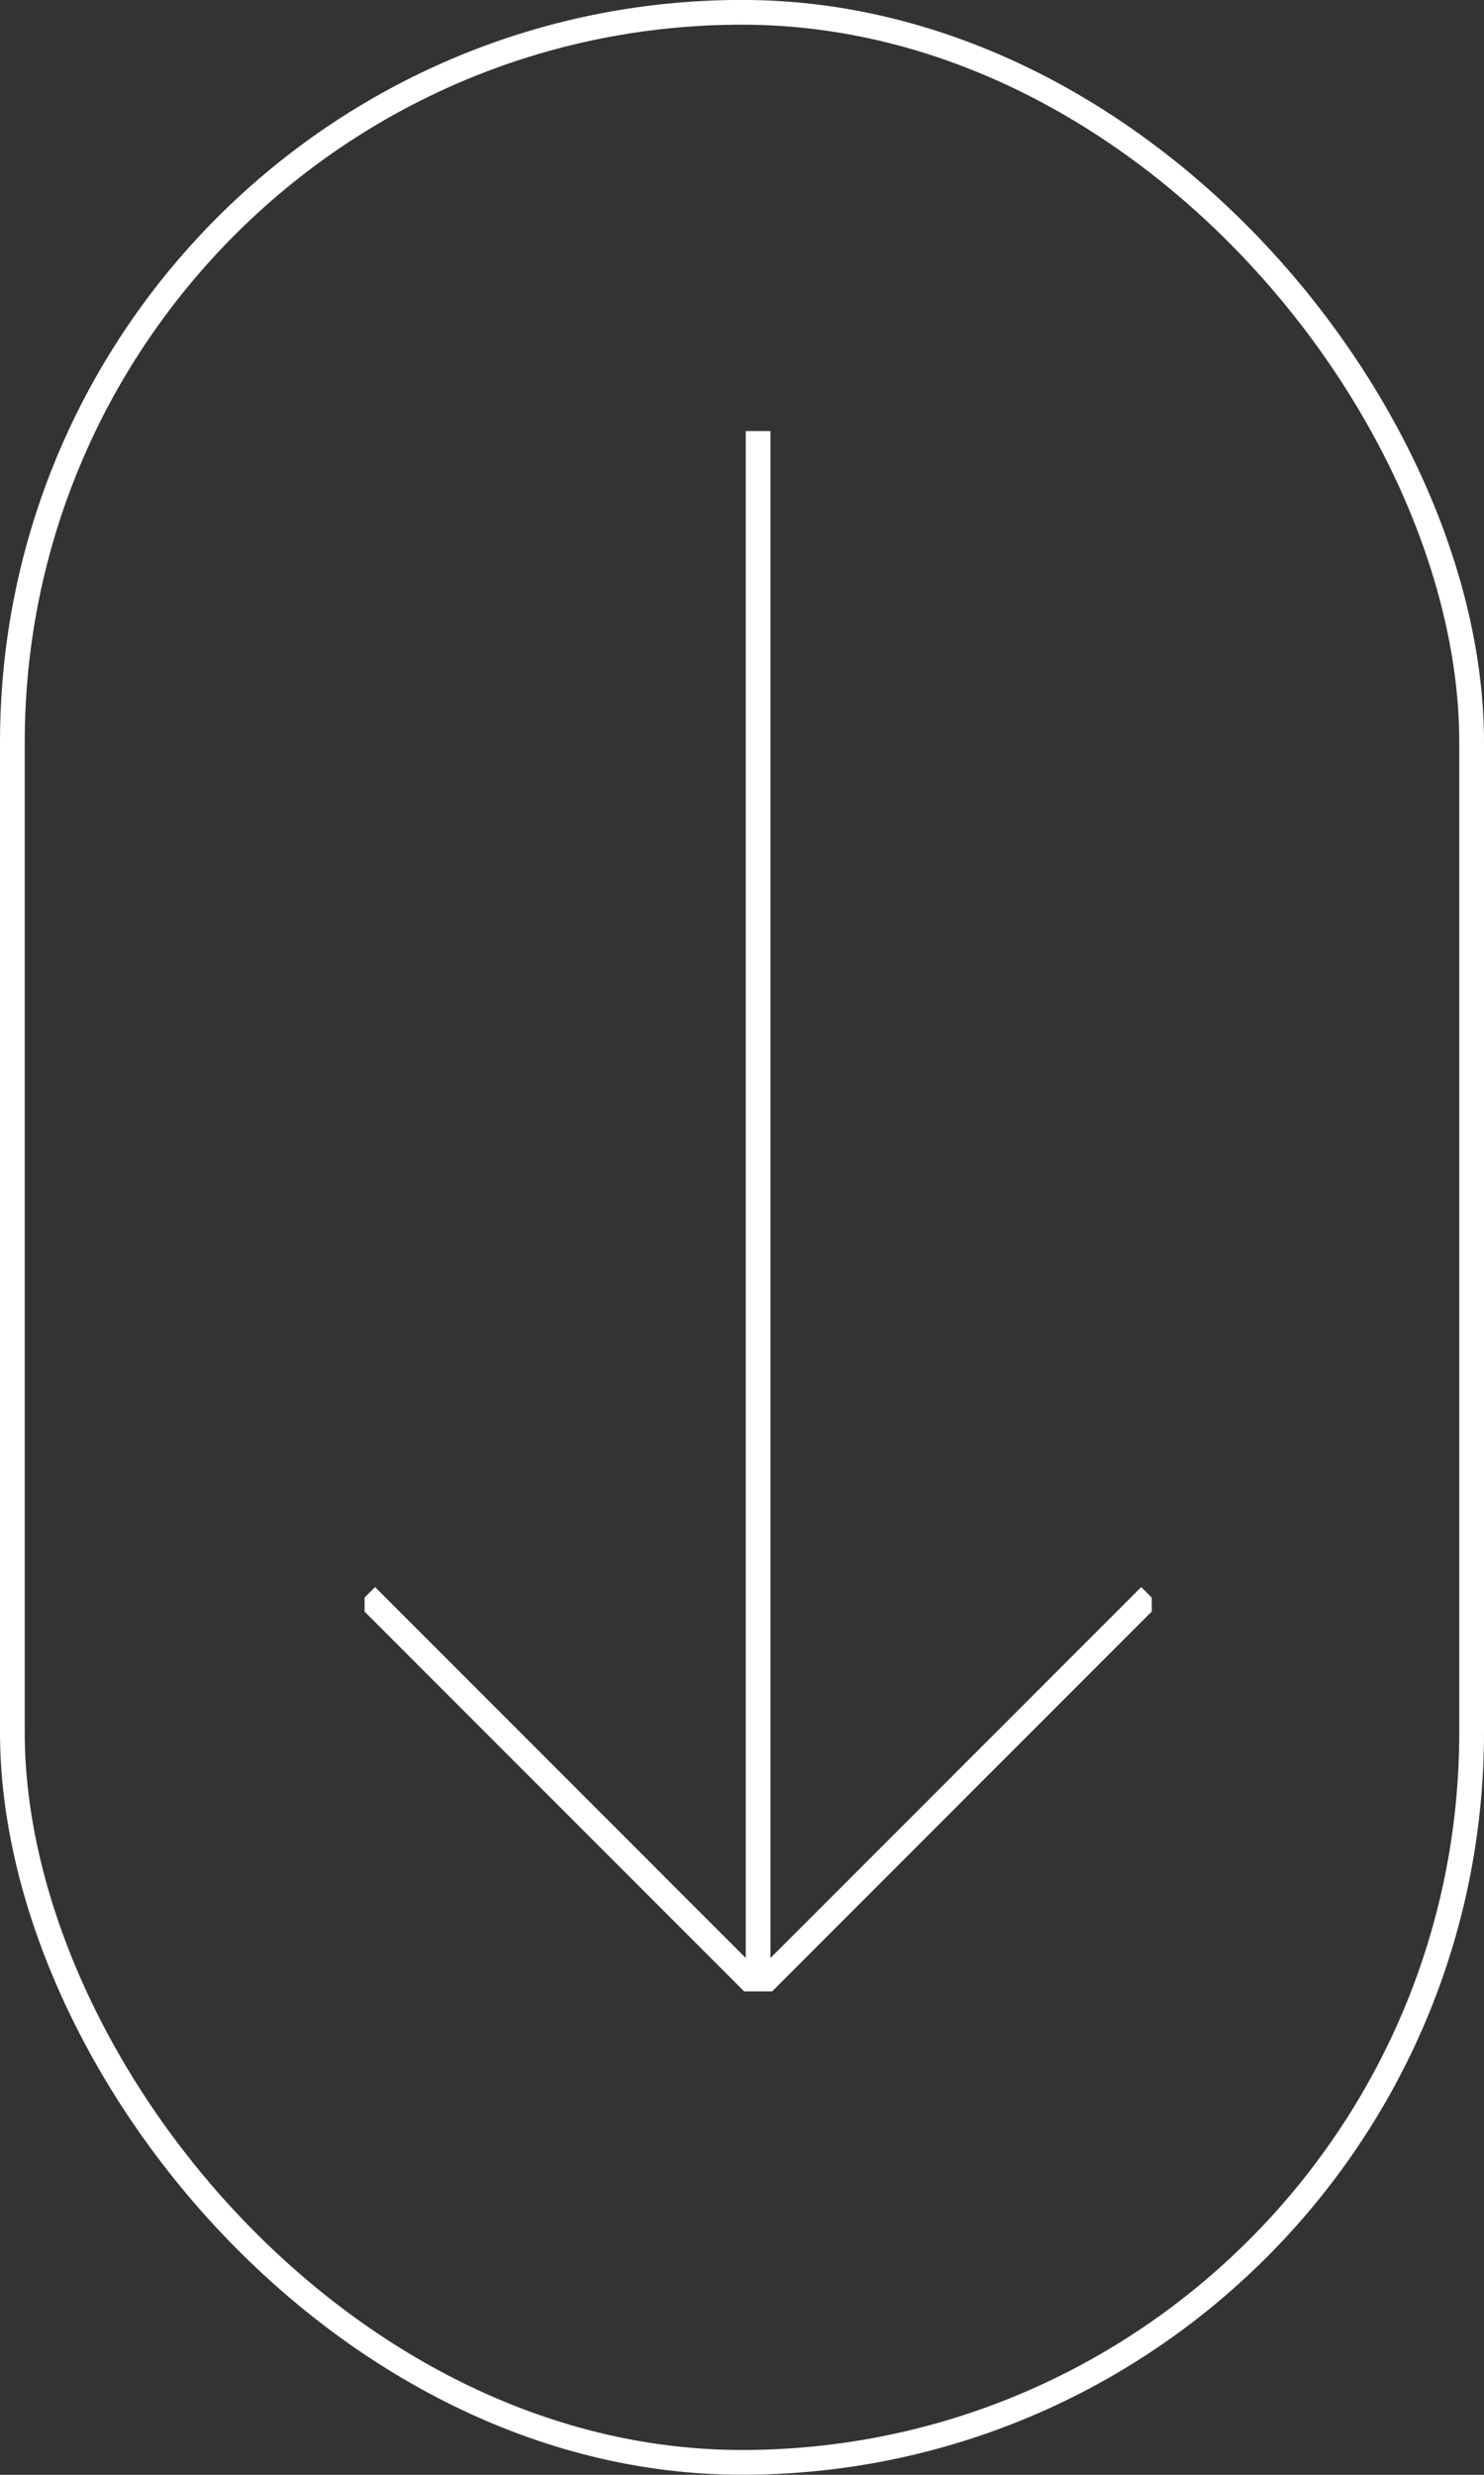
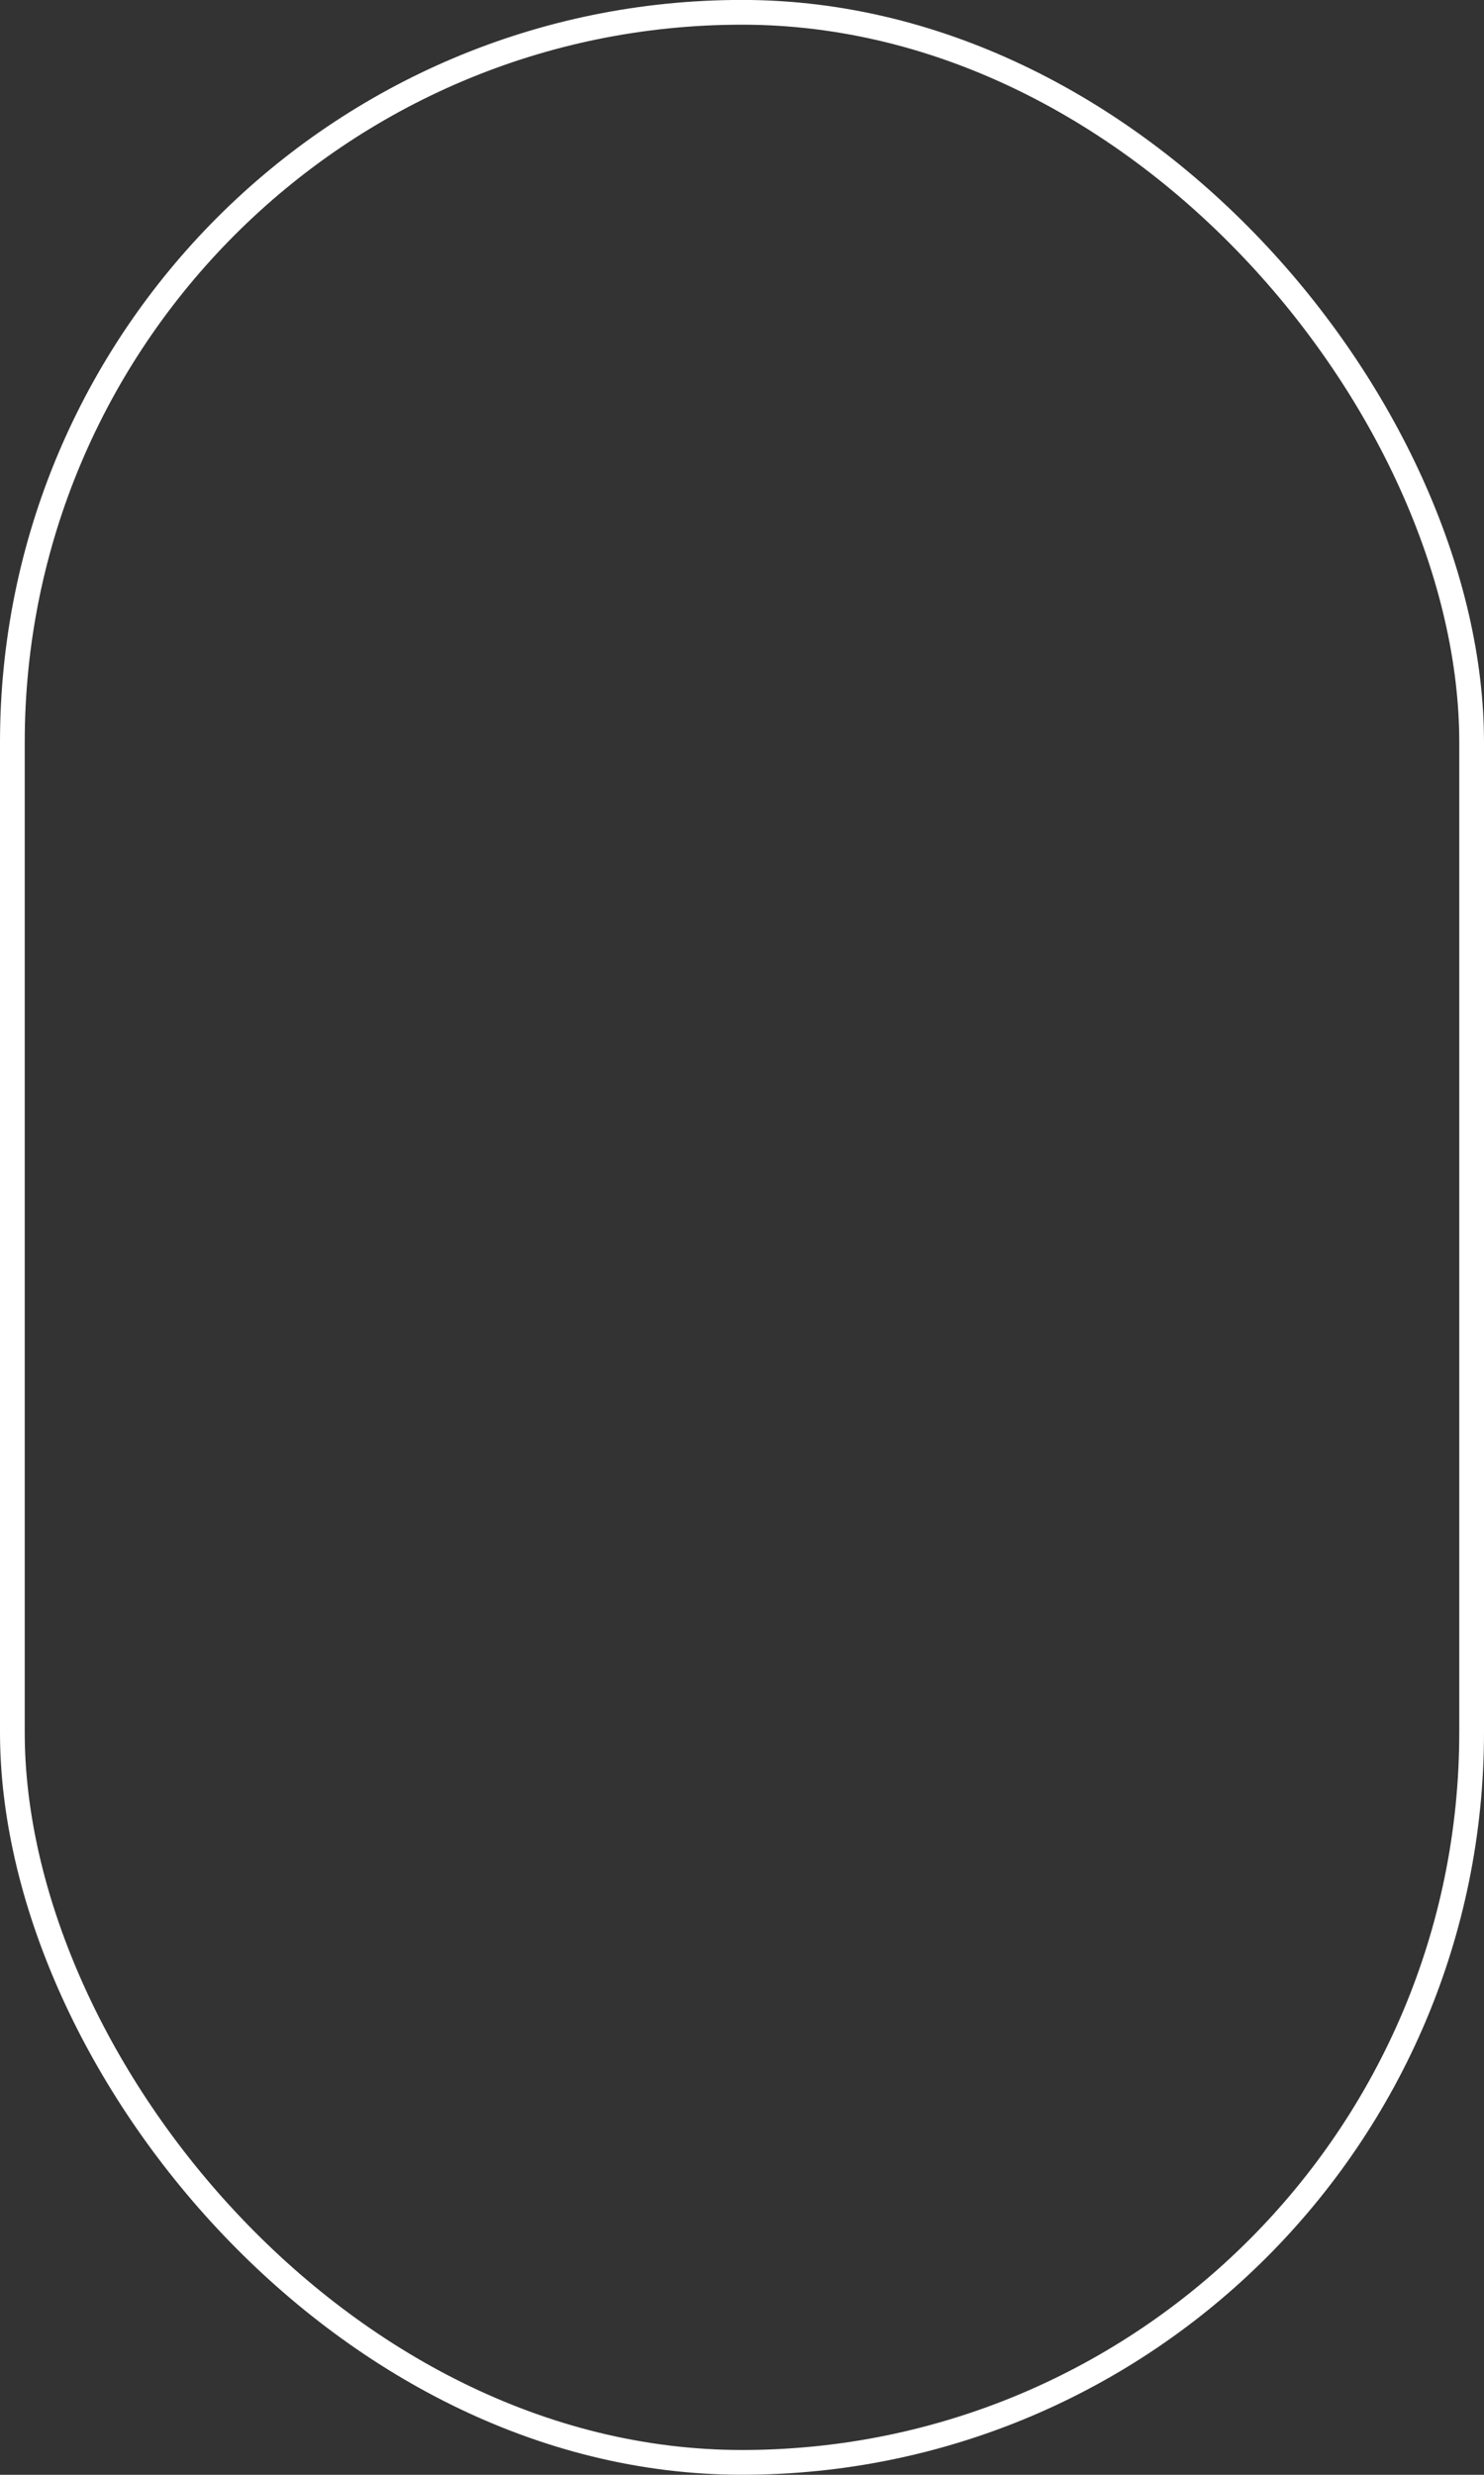
<svg xmlns="http://www.w3.org/2000/svg" width="24" height="40" viewBox="0 0 24 40">
  <rect x="0" y="0" width="24" height="40" fill="#333333" stroke="none" />
  <defs>
    <clipPath id="clip-path">
-       <rect id="Rechteck_60" data-name="Rechteck 60" width="12.731" height="25.219" fill="none" stroke="#fff" stroke-width="0.4" />
-     </clipPath>
+       </clipPath>
  </defs>
  <g id="Gruppe_204" data-name="Gruppe 204" transform="translate(-43 -777.443)">
    <g id="Gruppe_111" data-name="Gruppe 111" transform="translate(43 777.057)">
      <g id="Rechteck_11" data-name="Rechteck 11" transform="translate(0 0.385)" fill="none" stroke="#fff" stroke-width="0.4">
-         <rect width="24" height="40" rx="12" stroke="none" />
        <rect x="0.2" y="0.2" width="23.6" height="39.6" rx="11.8" fill="none" />
      </g>
    </g>
    <g id="Gruppe_189" data-name="Gruppe 189" transform="translate(48.896 784.41)">
      <g id="Gruppe_188" data-name="Gruppe 188" clip-path="url(#clip-path)">
        <path id="Pfad_264" data-name="Pfad 264" d="M.212,139.717l6.337,6.337,6.337-6.337" transform="translate(-0.184 -120.891)" fill="none" stroke="#fff" stroke-width="0.4" />
        <line id="Linie_83" data-name="Linie 83" y2="25.162" transform="translate(6.365 0)" fill="none" stroke="#fff" stroke-width="0.4" />
      </g>
    </g>
  </g>
</svg>